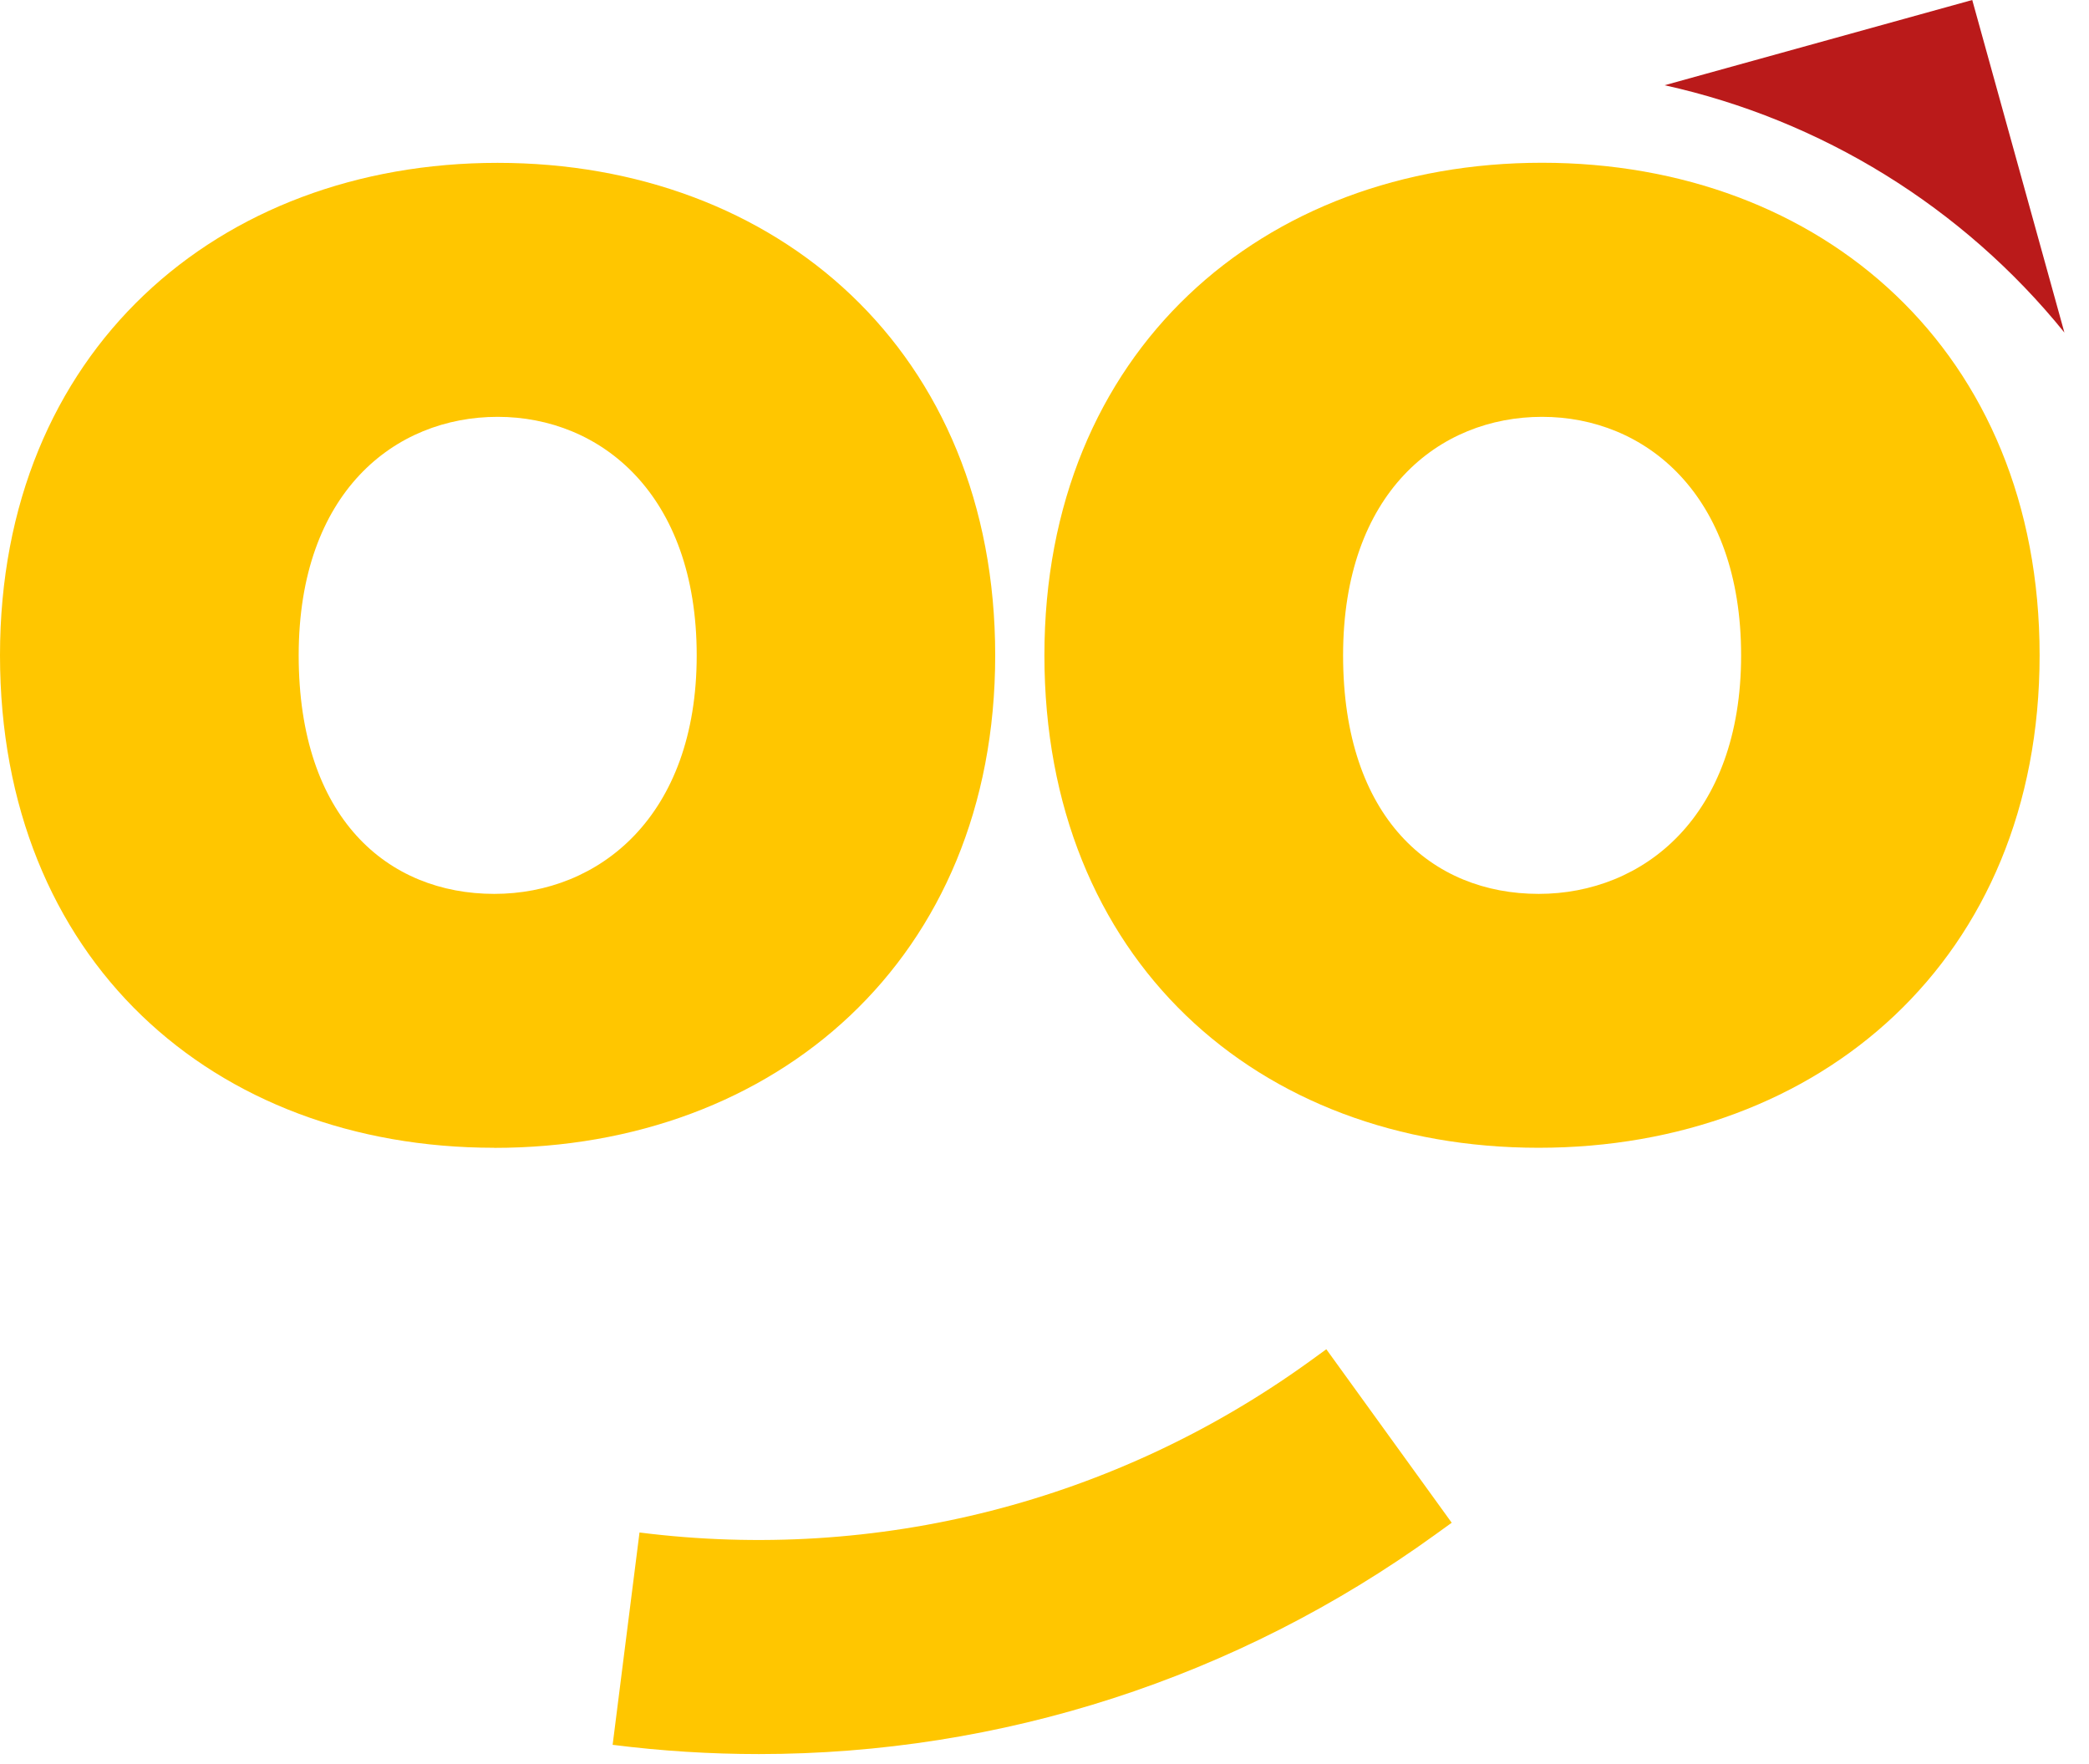
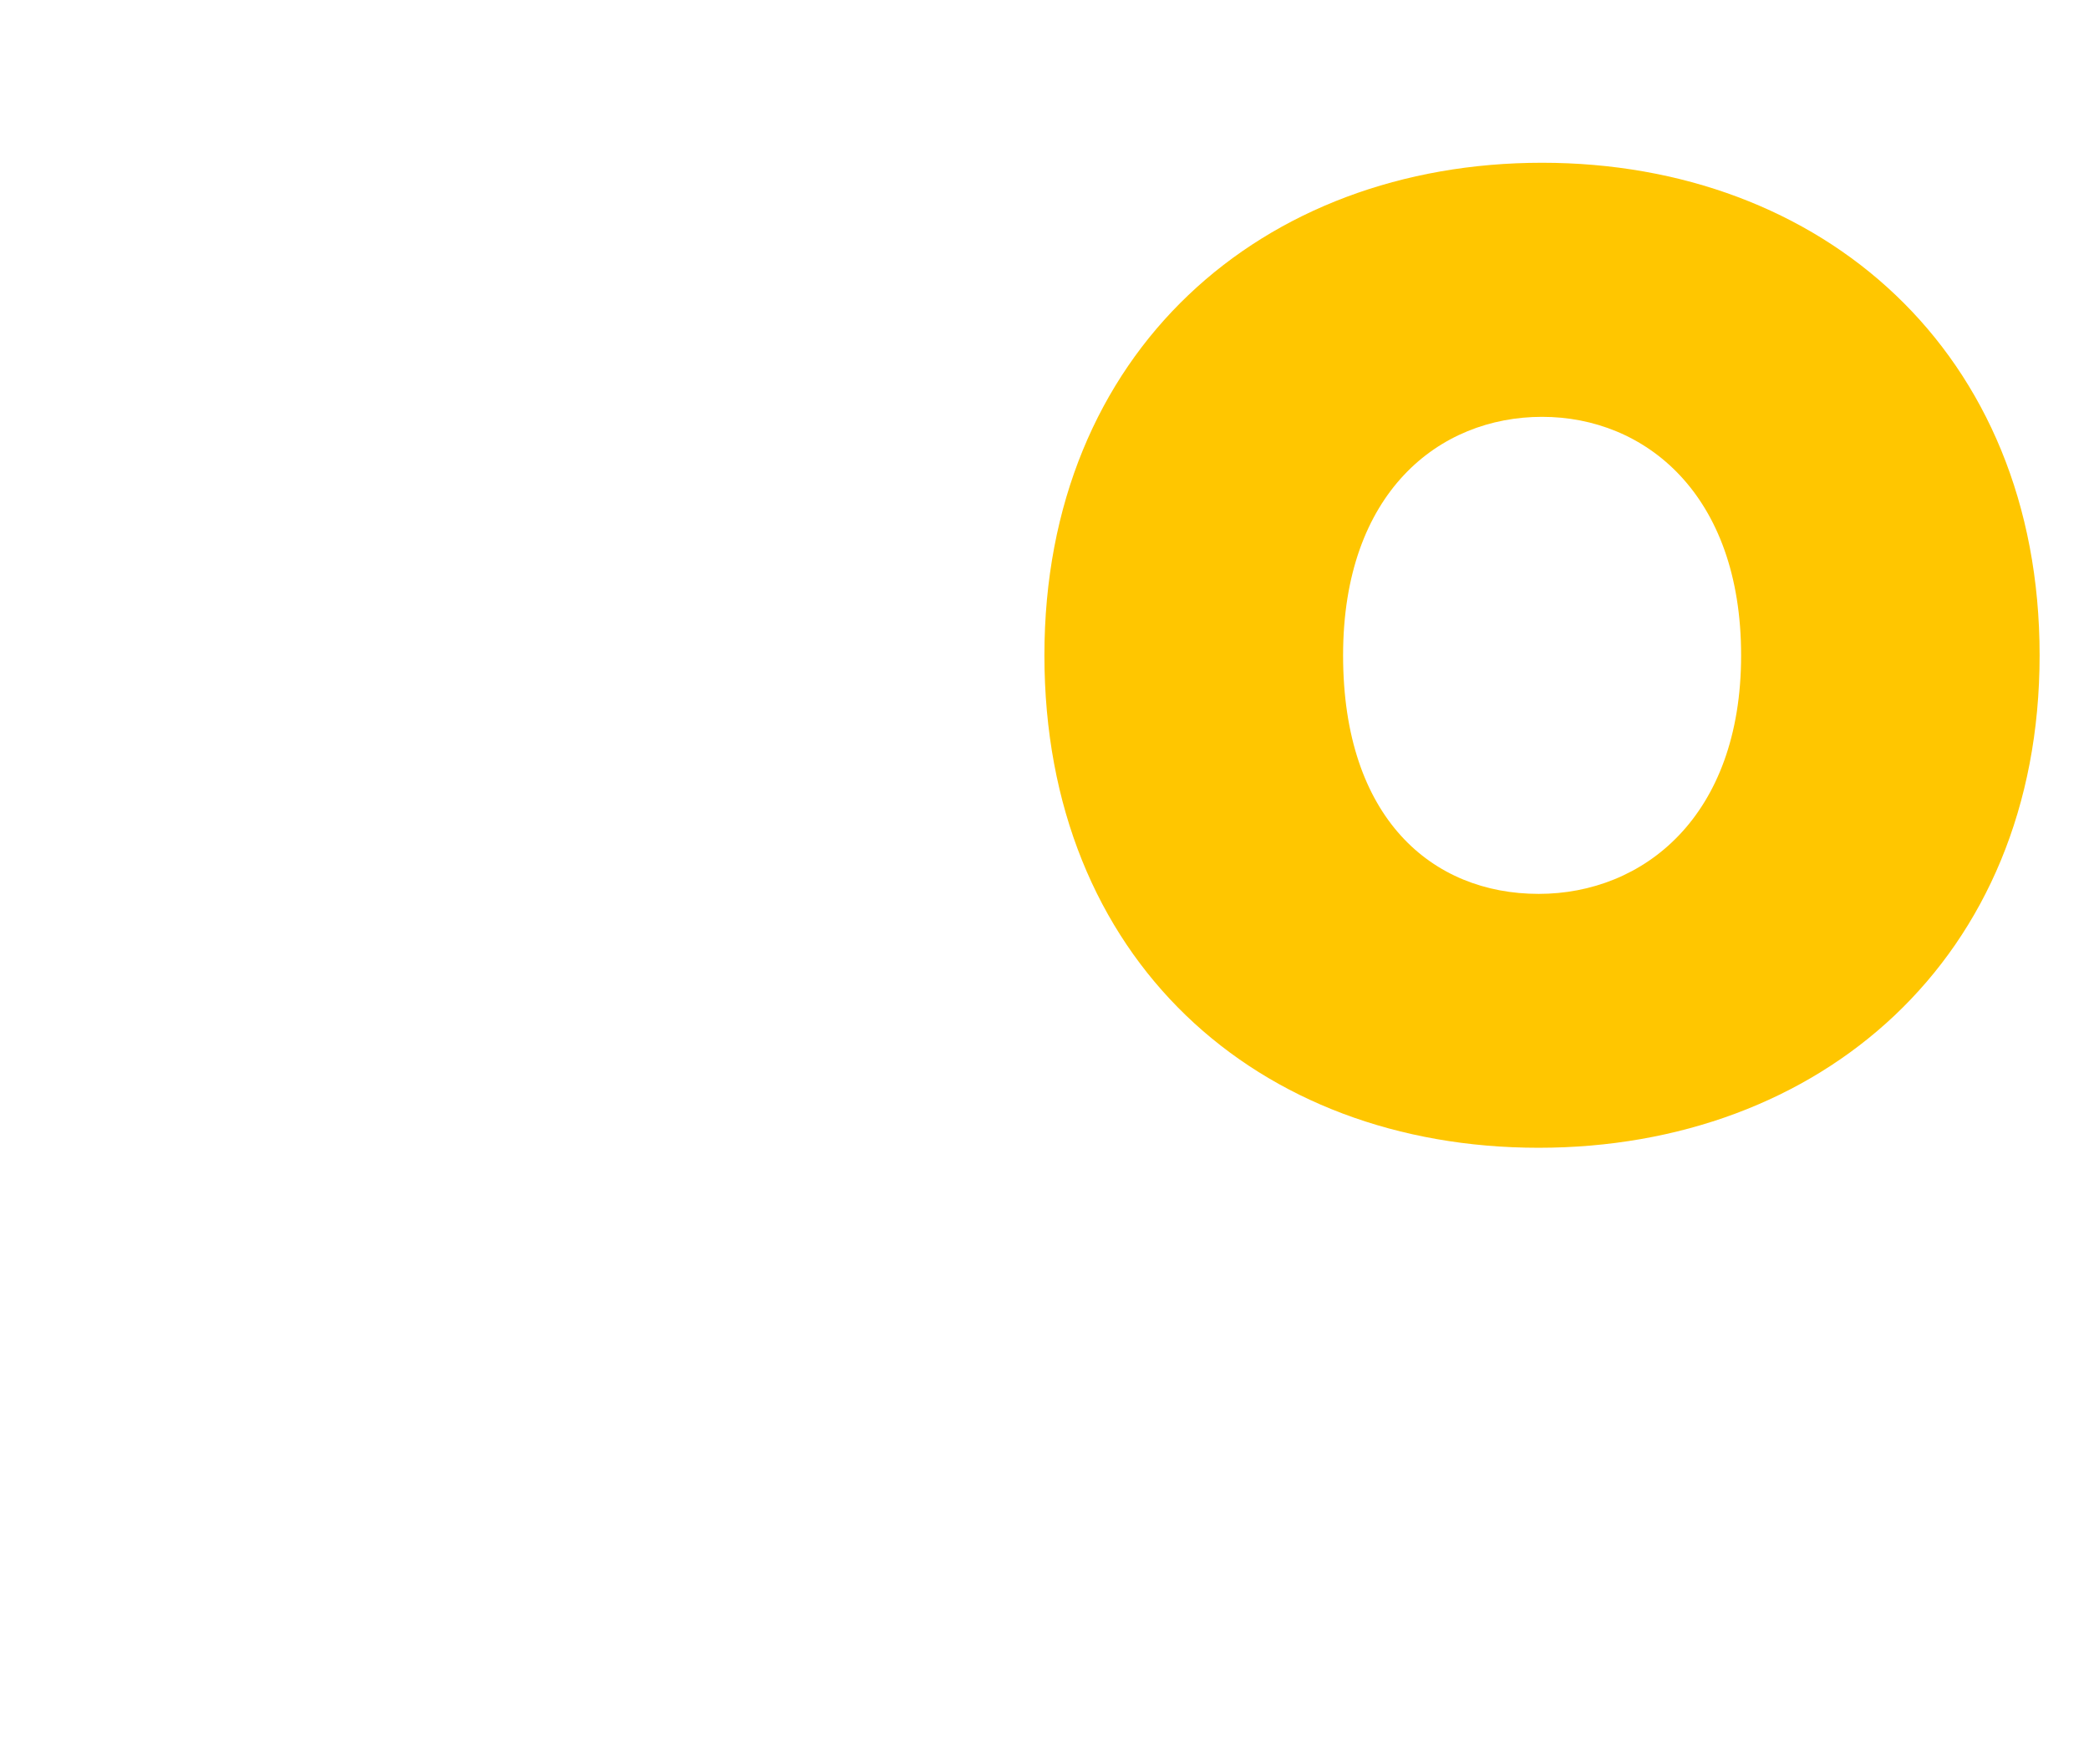
<svg xmlns="http://www.w3.org/2000/svg" width="45" height="38" viewBox="0 0 45 38" fill="none">
-   <path d="M44.47 7.163L42.485 0L35.858 1.836C39.233 2.581 42.284 4.46 44.47 7.163Z" fill="#BA1A1A" />
-   <path d="M10.646 24.724C4.583 24.724 0 20.659 0 14.115C0 7.571 4.694 3.508 10.719 3.508C16.745 3.508 21.438 7.575 21.438 14.117C21.438 20.659 16.707 24.726 10.645 24.726L10.646 24.724ZM10.646 19.255C12.902 19.255 15.008 17.591 15.008 14.117C15.008 10.643 12.937 8.979 10.721 8.979C8.504 8.979 6.434 10.606 6.434 14.117C6.434 17.628 8.355 19.255 10.648 19.255H10.646Z" fill="#FFC600" />
  <path d="M33.144 24.724C27.081 24.724 22.498 20.658 22.498 14.115C22.498 7.573 27.192 3.506 33.217 3.506C39.243 3.506 43.936 7.573 43.936 14.115C43.936 20.658 39.205 24.724 33.143 24.724H33.144ZM33.144 19.255C35.4 19.255 37.506 17.591 37.506 14.117C37.506 10.643 35.435 8.979 33.219 8.979C31.002 8.979 28.932 10.606 28.932 14.117C28.932 17.628 30.853 19.255 33.146 19.255H33.144Z" fill="#FFC600" />
-   <path d="M16.347 37.784C15.3 37.784 14.249 37.718 13.197 37.585L13.776 33.011C18.9 33.659 24.028 32.349 28.215 29.322L28.571 29.064L31.272 32.801L30.916 33.058C26.638 36.151 21.559 37.784 16.347 37.784Z" fill="#FFC600" />
</svg>